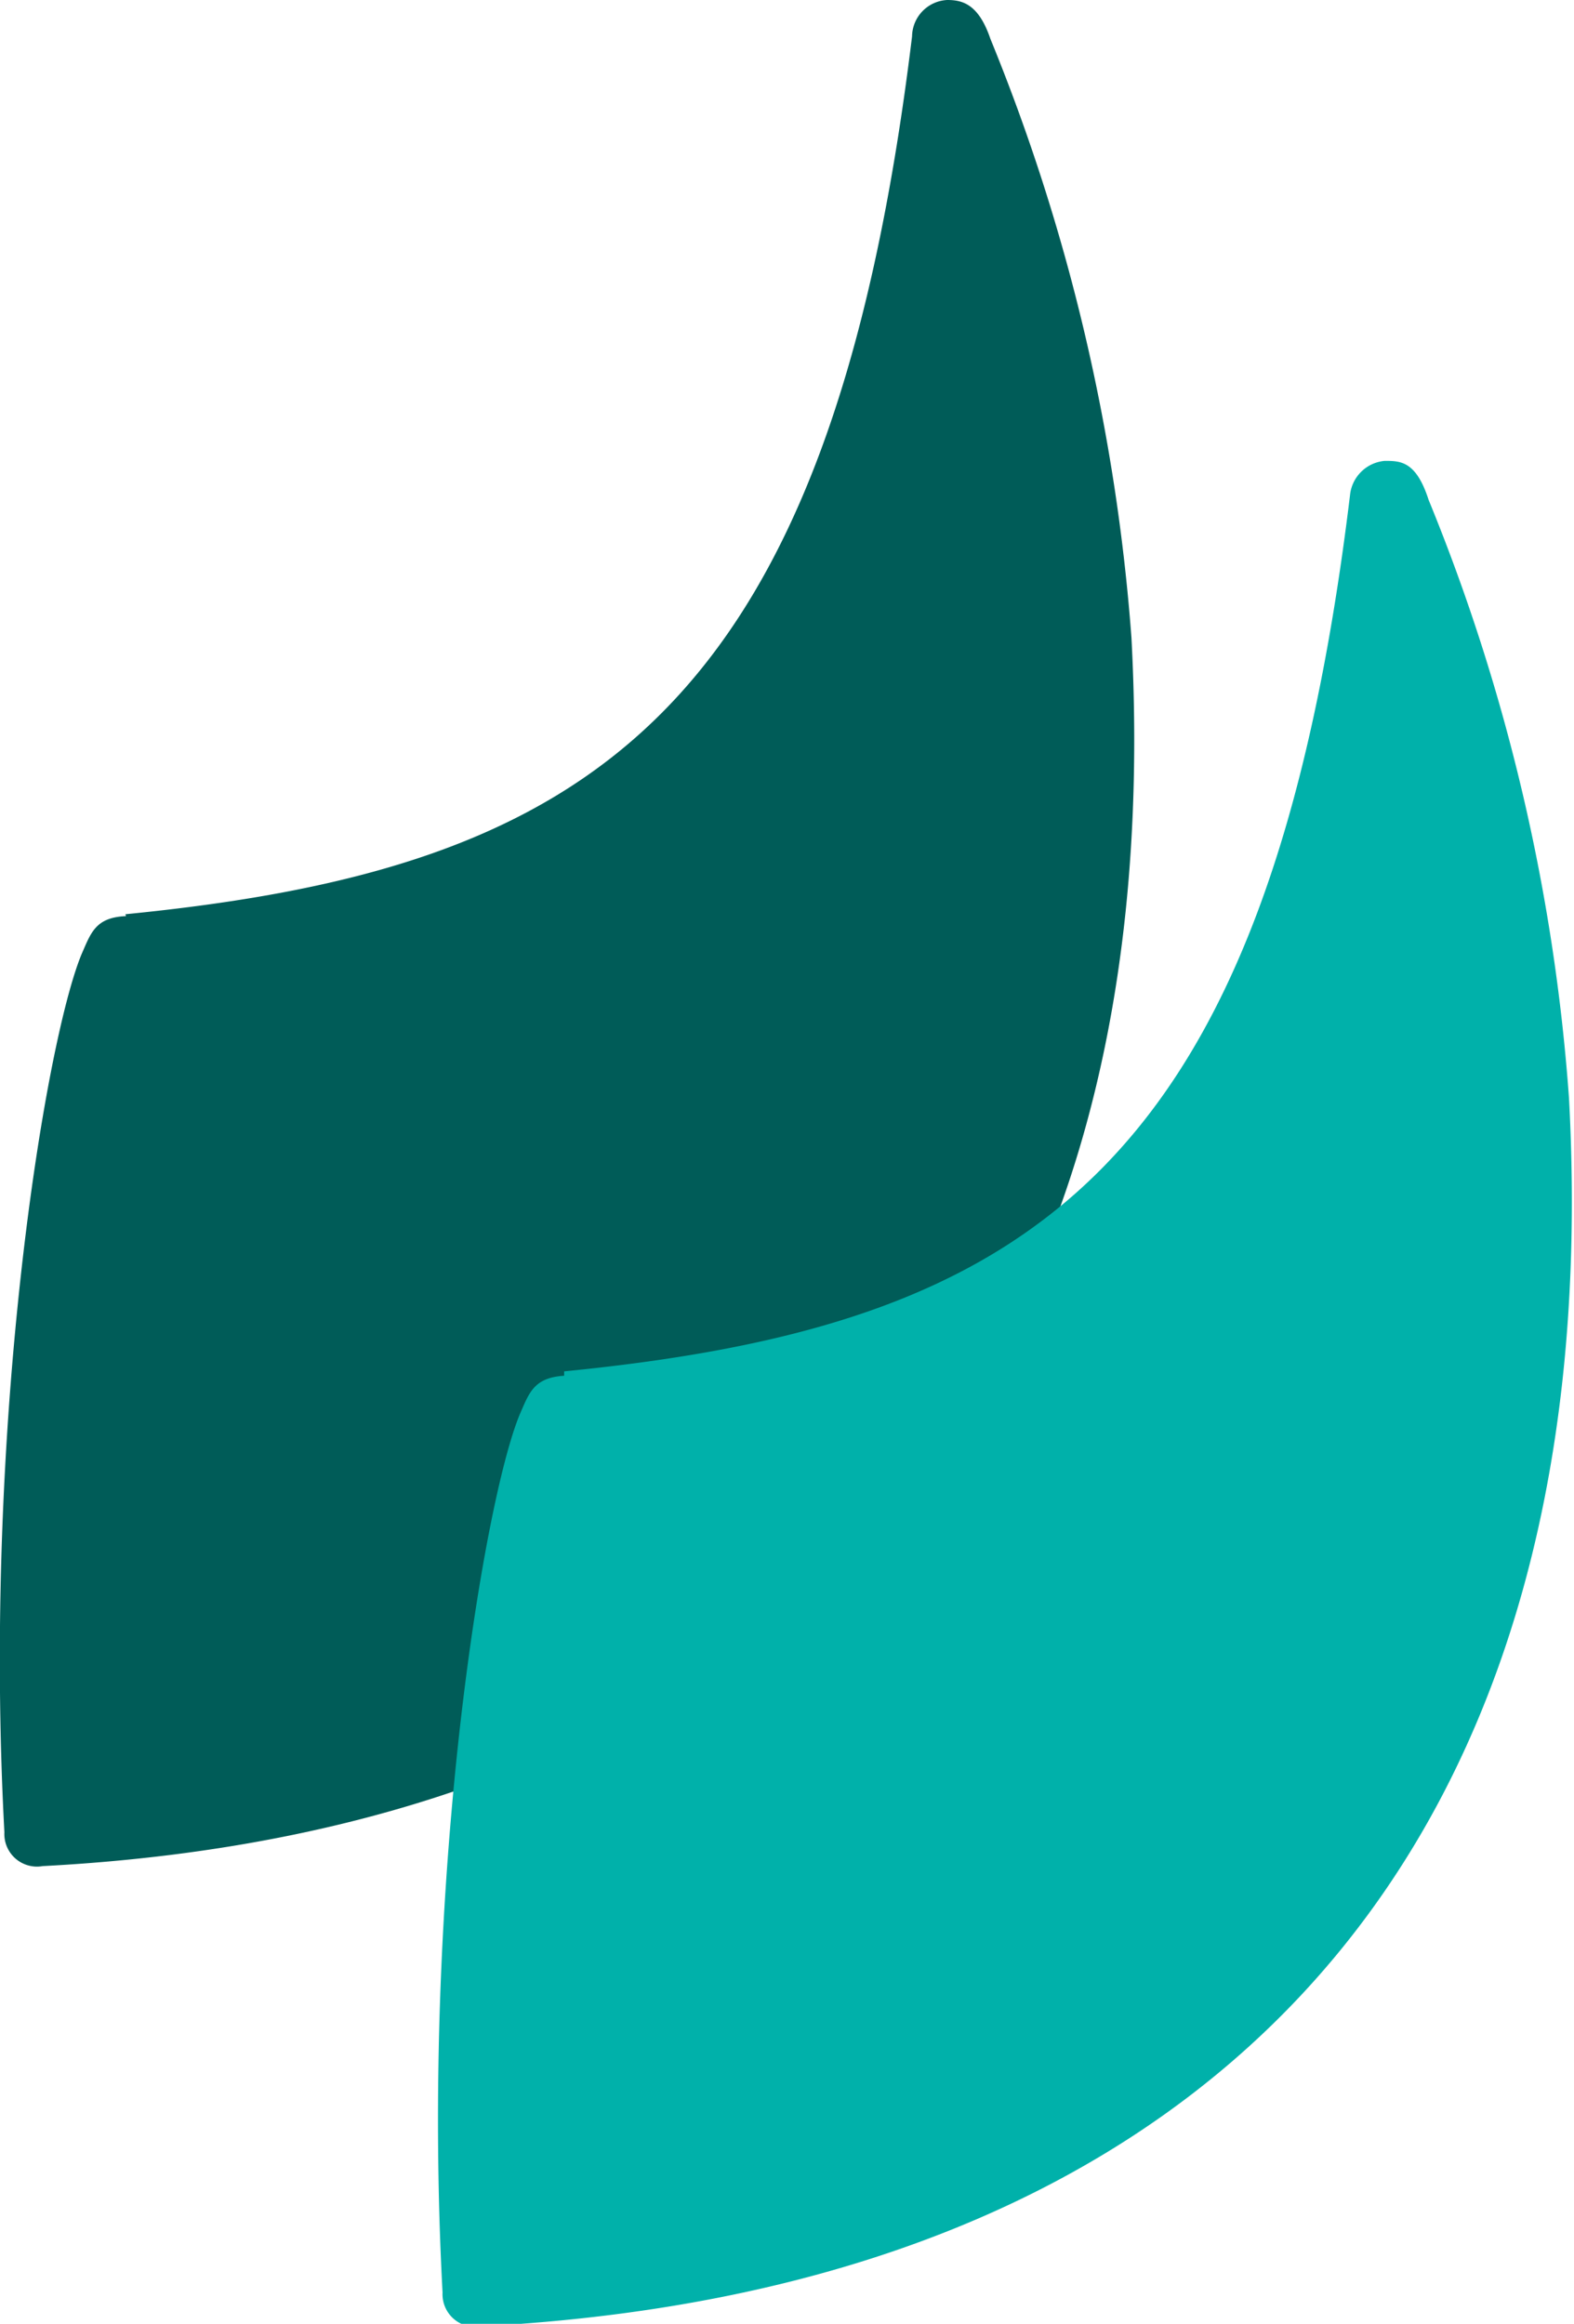
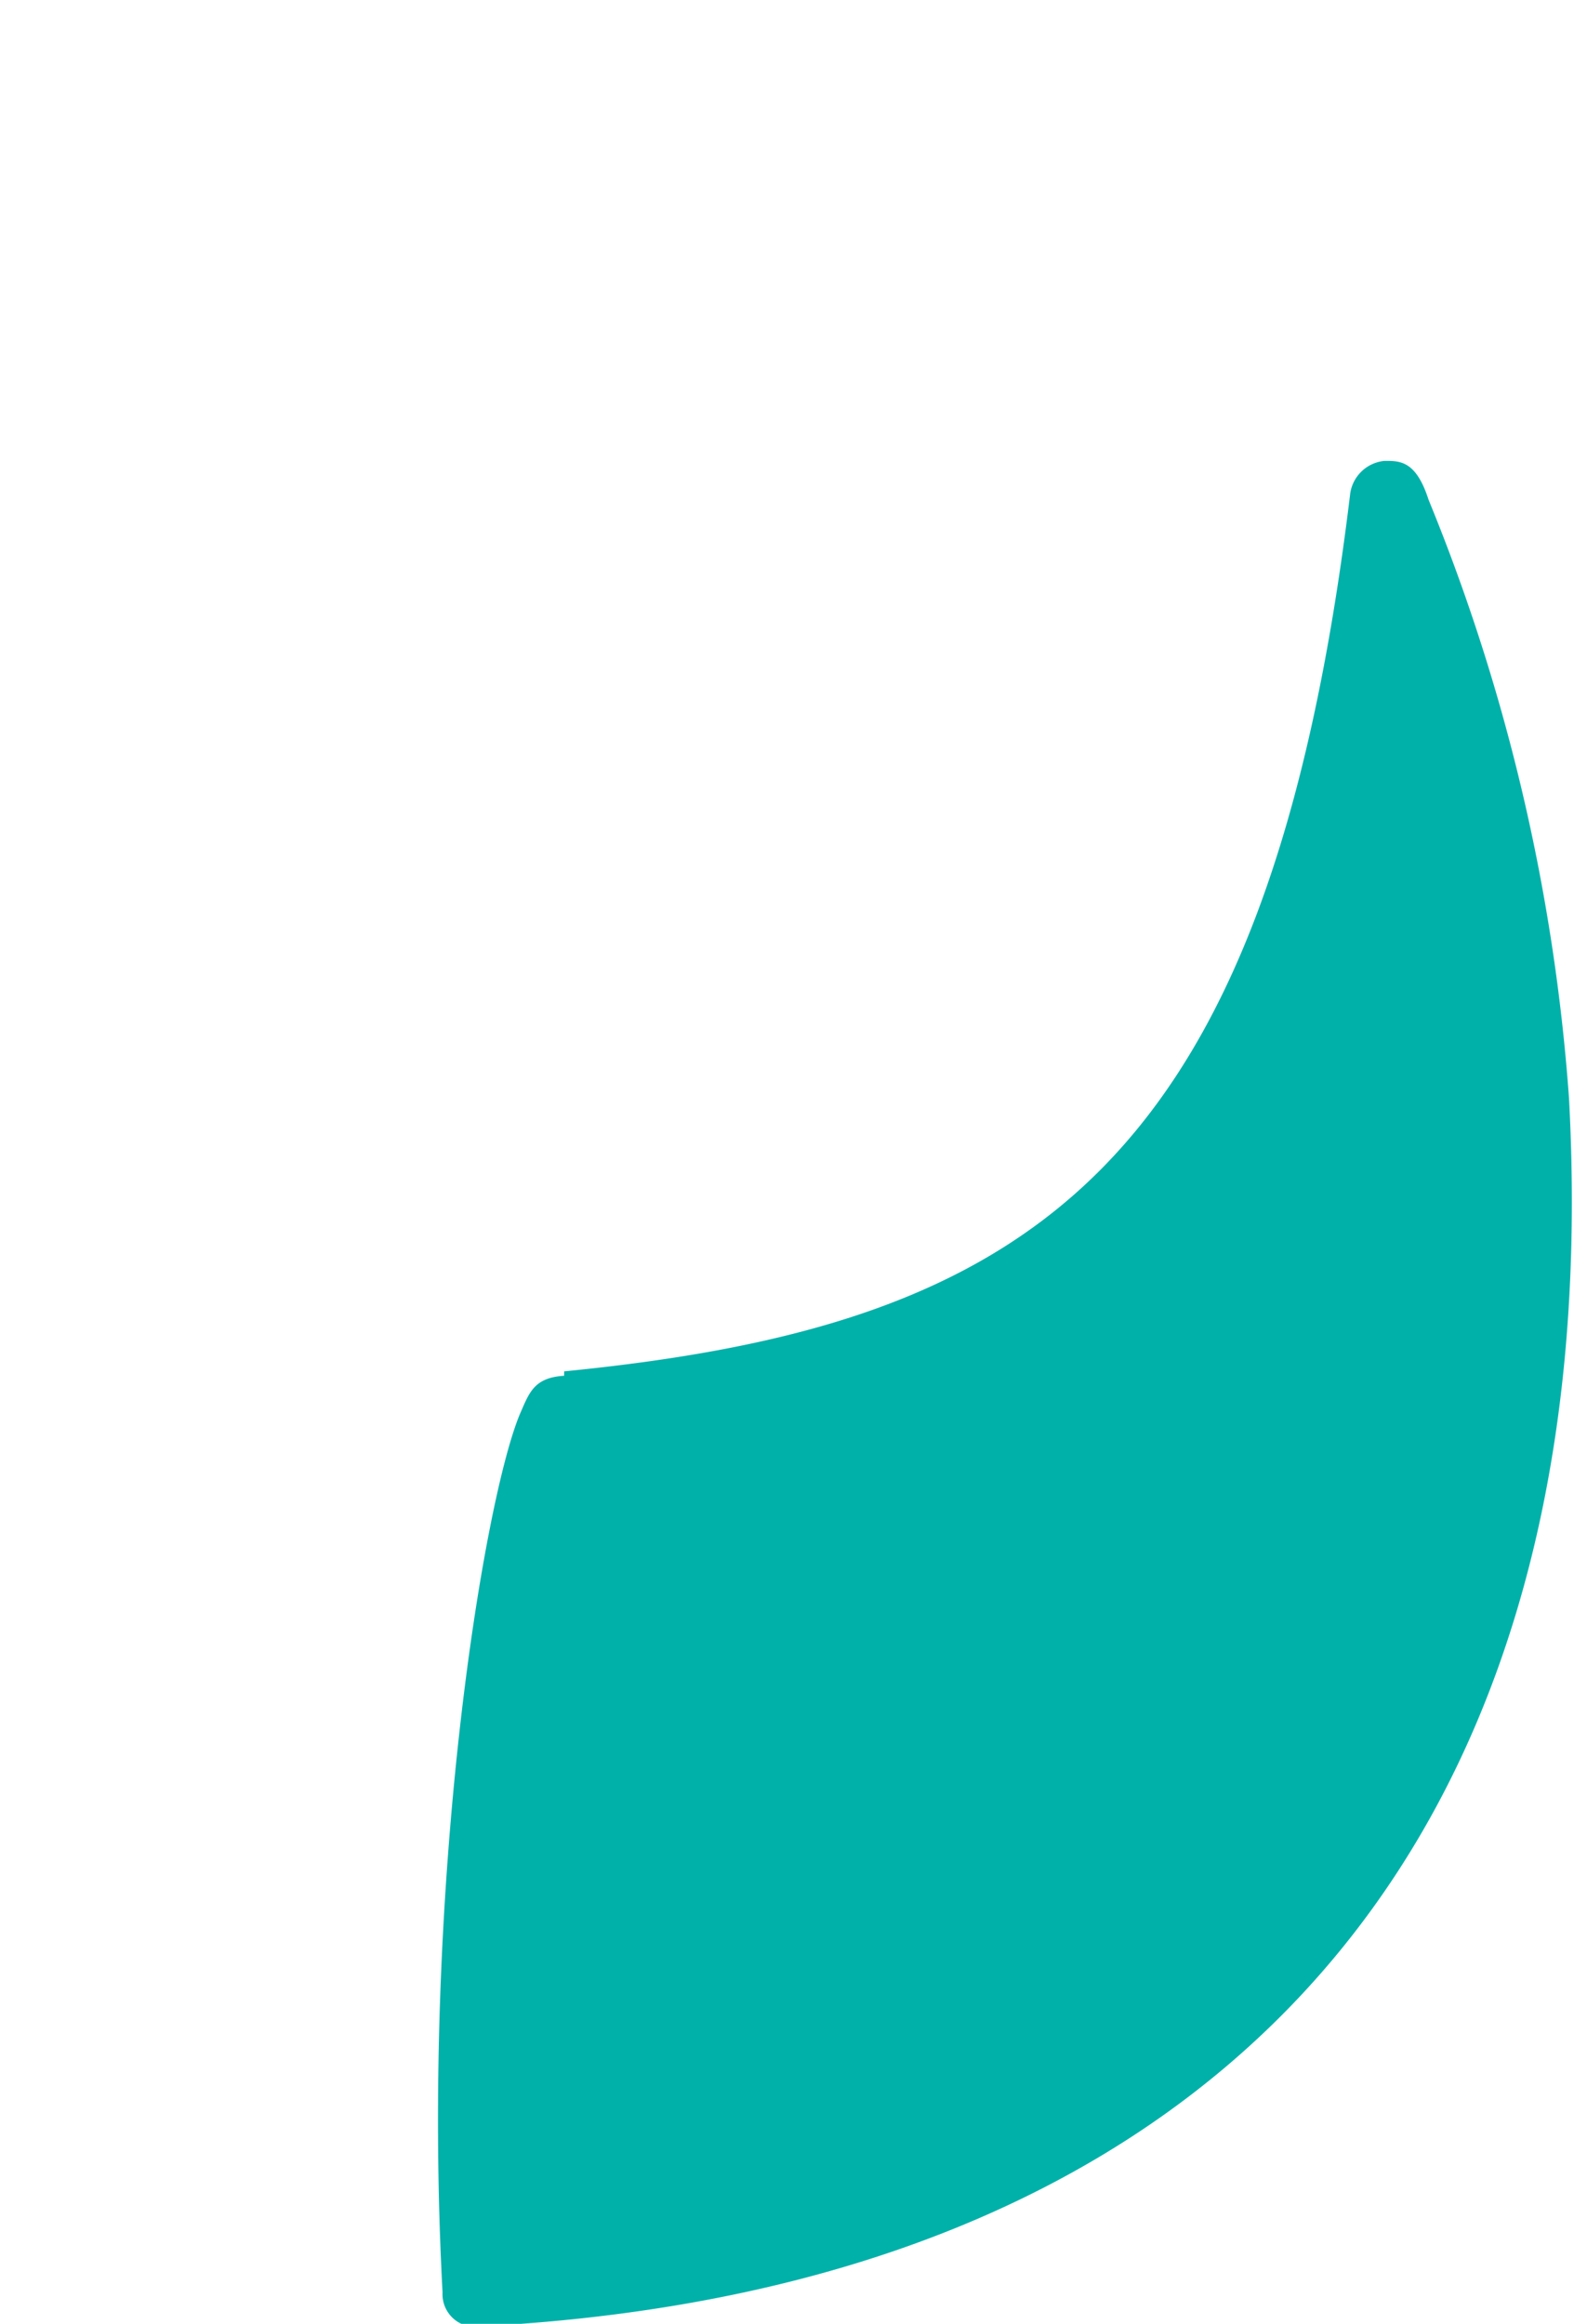
<svg xmlns="http://www.w3.org/2000/svg" viewBox="0 0 25.11 37.06">
  <defs>
    <style>.cls-1{fill:#005c58;}.cls-2{fill:#00b1aa;}</style>
  </defs>
  <g id="Layer_2" data-name="Layer 2">
    <g id="Layer_1-2" data-name="Layer 1">
-       <path class="cls-1" d="M2,14.58c7.4-.73,11.23-3.16,12.55-14A.59.59,0,0,1,15.11,0c.24,0,.5.06.69.62a31.33,31.33,0,0,1,2.25,9.55c.66,12.4-6.09,19-17.37,19.59a.52.52,0,0,1-.61-.54c-.35-6.51.65-12.59,1.23-14,.15-.34.22-.59.71-.61" />
      <path class="cls-2" d="M9,21.87c7.39-.73,11.23-3.16,12.54-14a.61.61,0,0,1,.55-.52c.25,0,.5,0,.7.62a31,31,0,0,1,2.24,9.54c.67,12.41-6.08,19-17.36,19.59a.52.52,0,0,1-.61-.54c-.35-6.51.65-12.59,1.23-14,.15-.34.22-.59.71-.62" />
    </g>
  </g>
</svg>